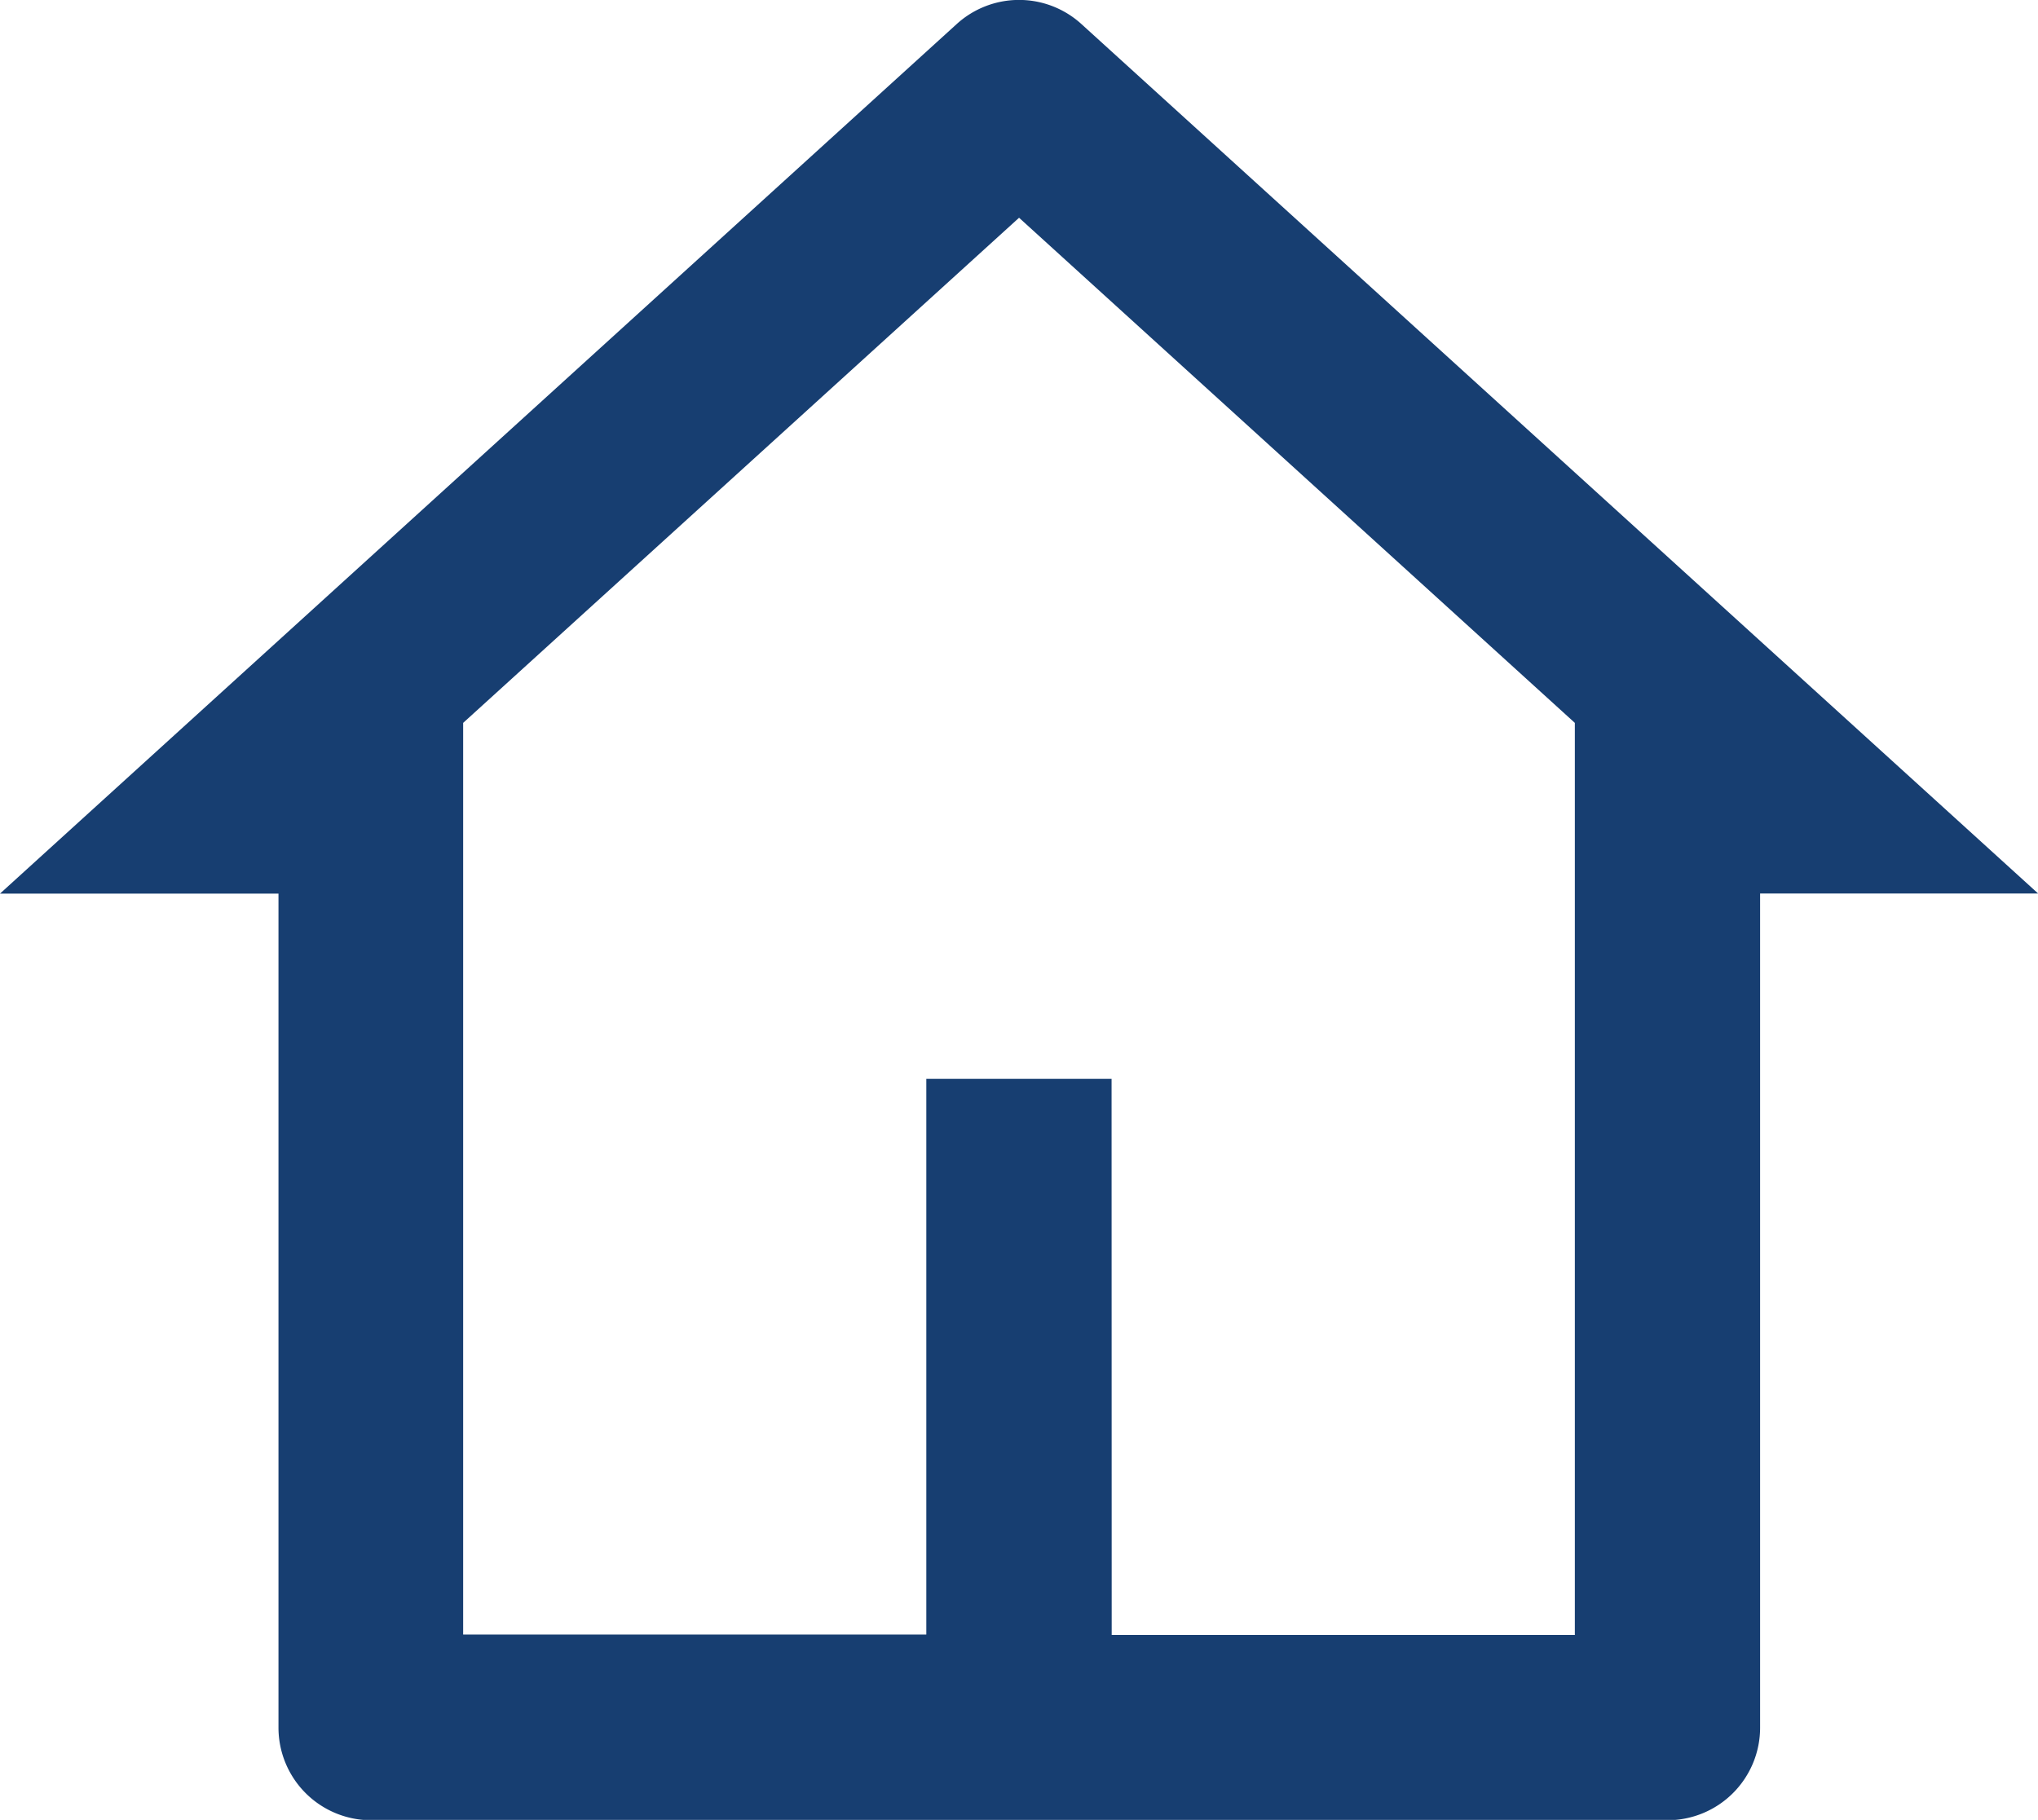
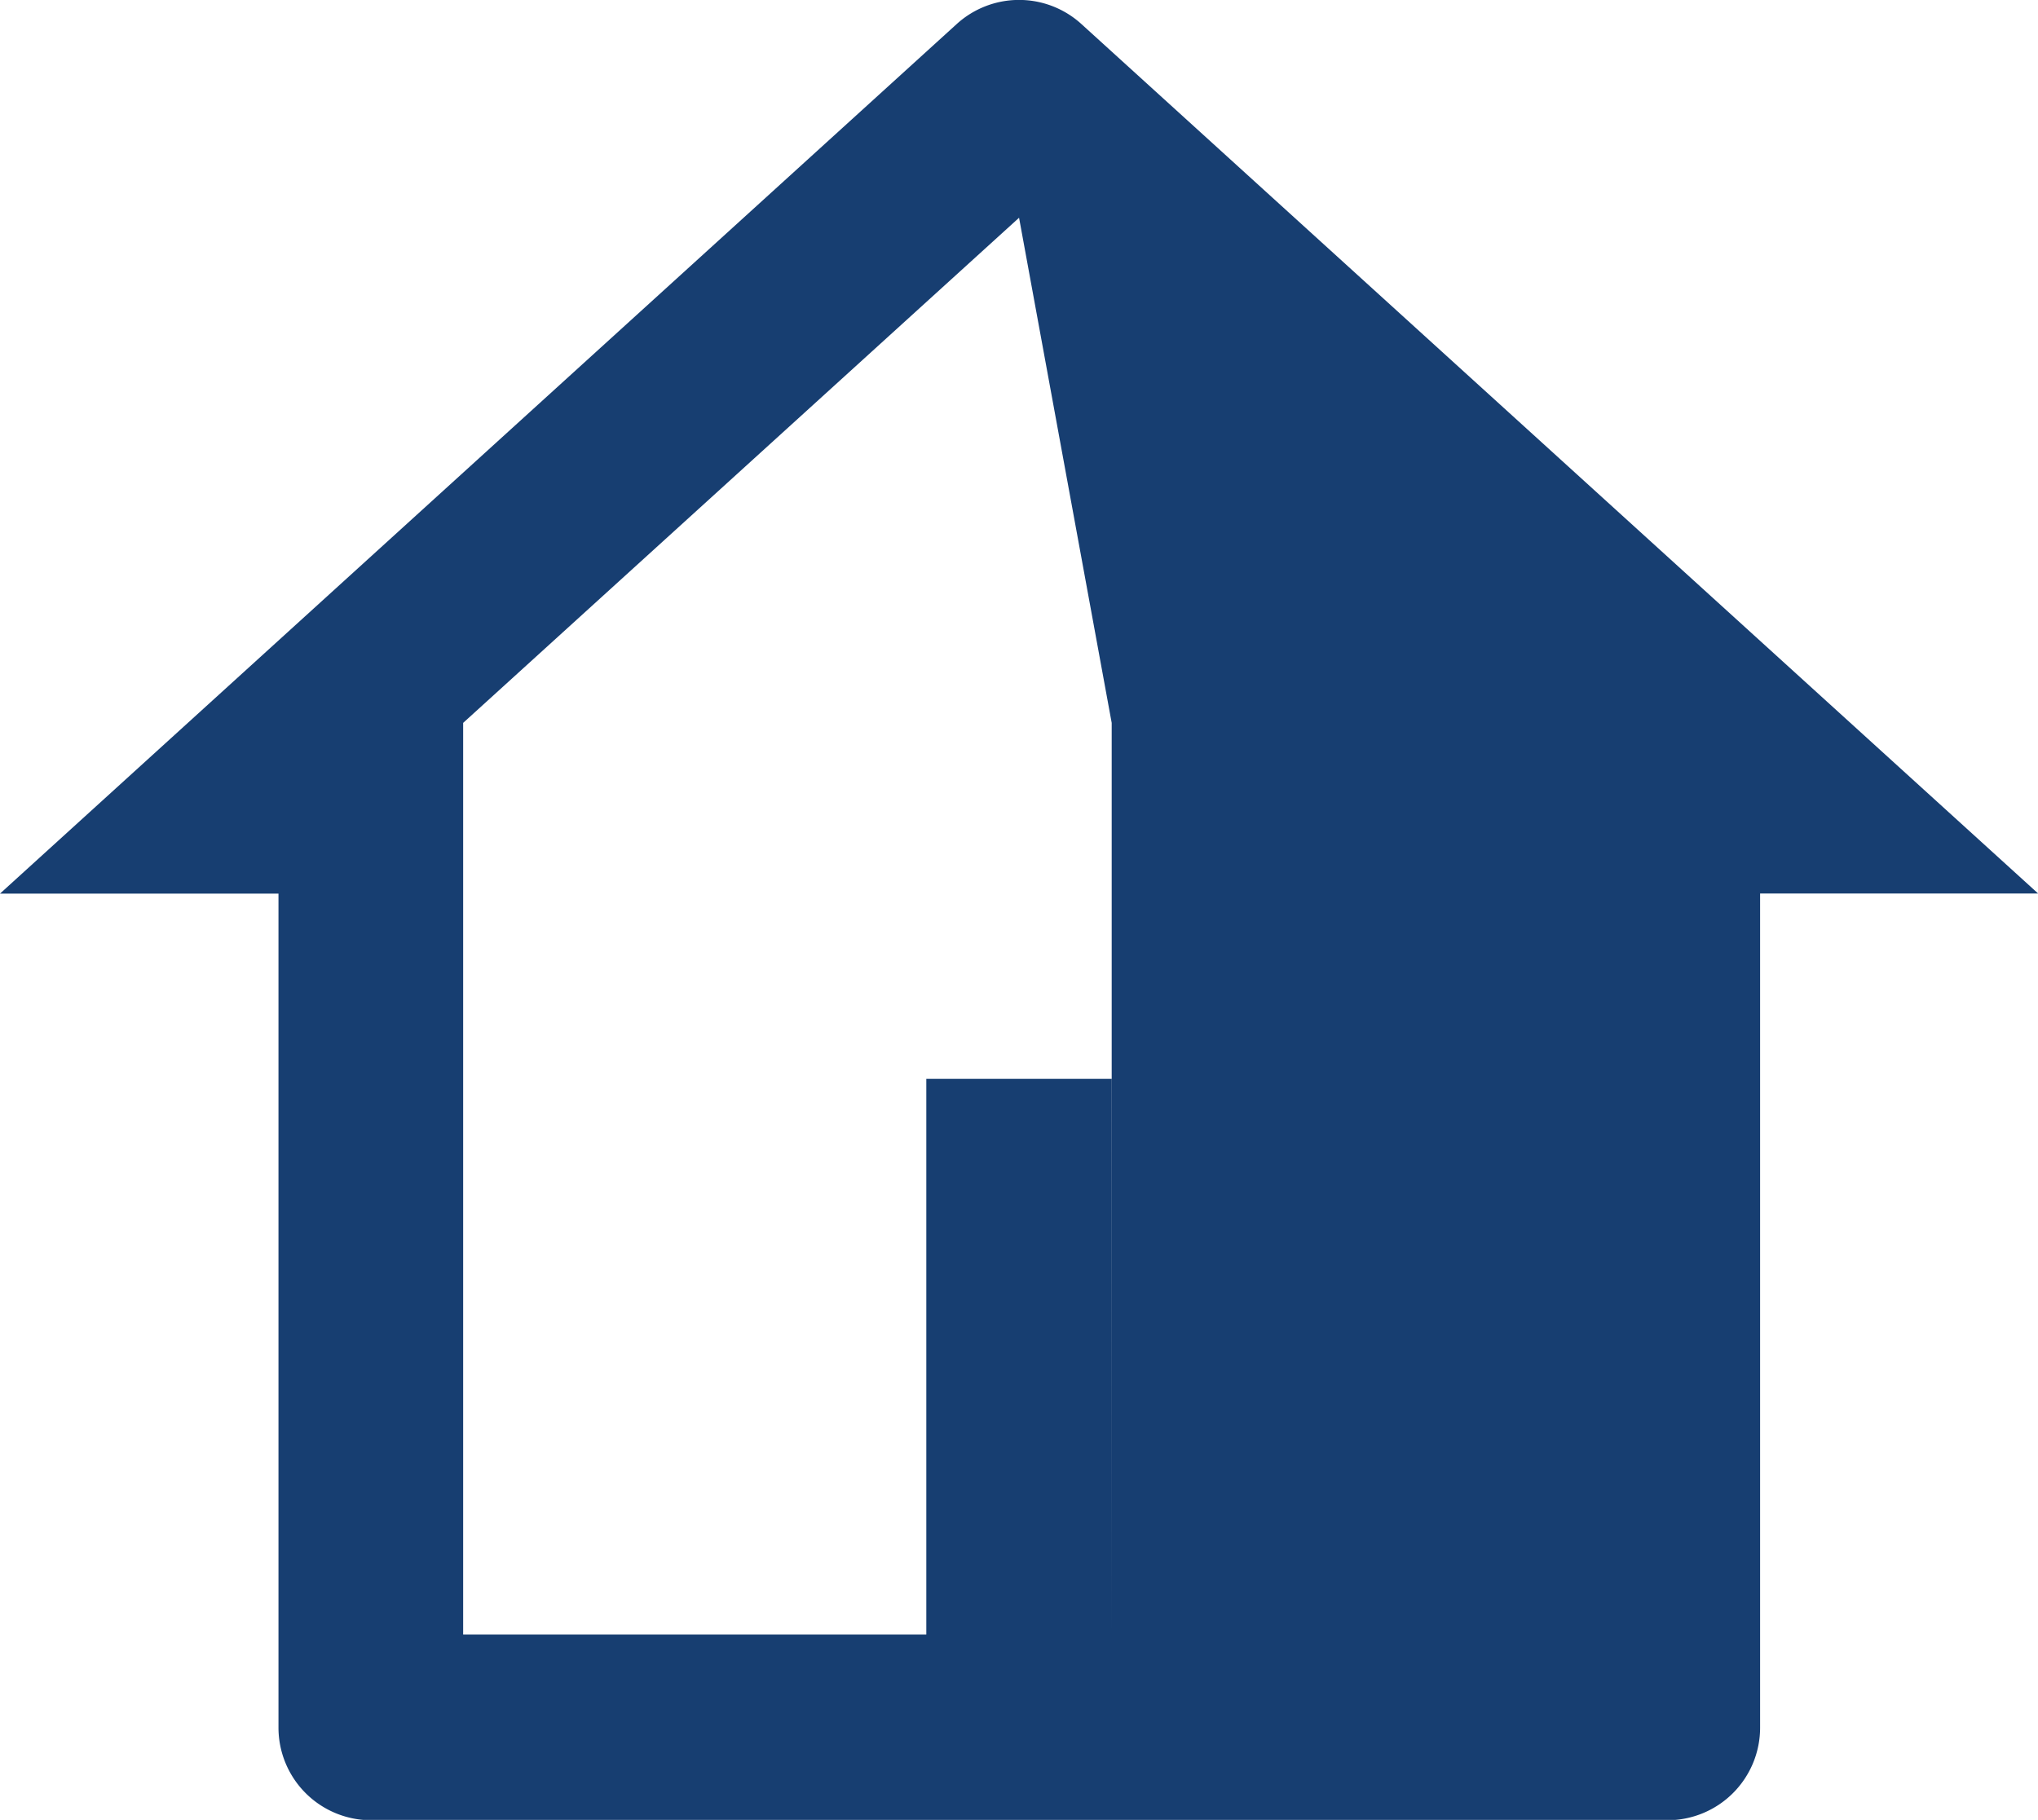
<svg xmlns="http://www.w3.org/2000/svg" width="17.293" height="15.445" viewBox="0 0 17.293 15.445">
-   <path d="M15.149,16.8h-11a.786.786,0,0,1-.786-.786V8.936H1L9.118,1.556a.786.786,0,0,1,1.058,0l8.118,7.379H15.935V16.01A.786.786,0,0,1,15.149,16.8Zm-4.716-1.572h3.93V7.487L9.647,3.2,4.93,7.487v7.737h3.93V10.508h1.572Z" transform="translate(-1 -1.352)" fill="#173e71" />
+   <path d="M15.149,16.8h-11a.786.786,0,0,1-.786-.786V8.936H1L9.118,1.556a.786.786,0,0,1,1.058,0l8.118,7.379H15.935V16.01A.786.786,0,0,1,15.149,16.8Zm-4.716-1.572V7.487L9.647,3.2,4.93,7.487v7.737h3.93V10.508h1.572Z" transform="translate(-1 -1.352)" fill="#173e71" />
</svg>